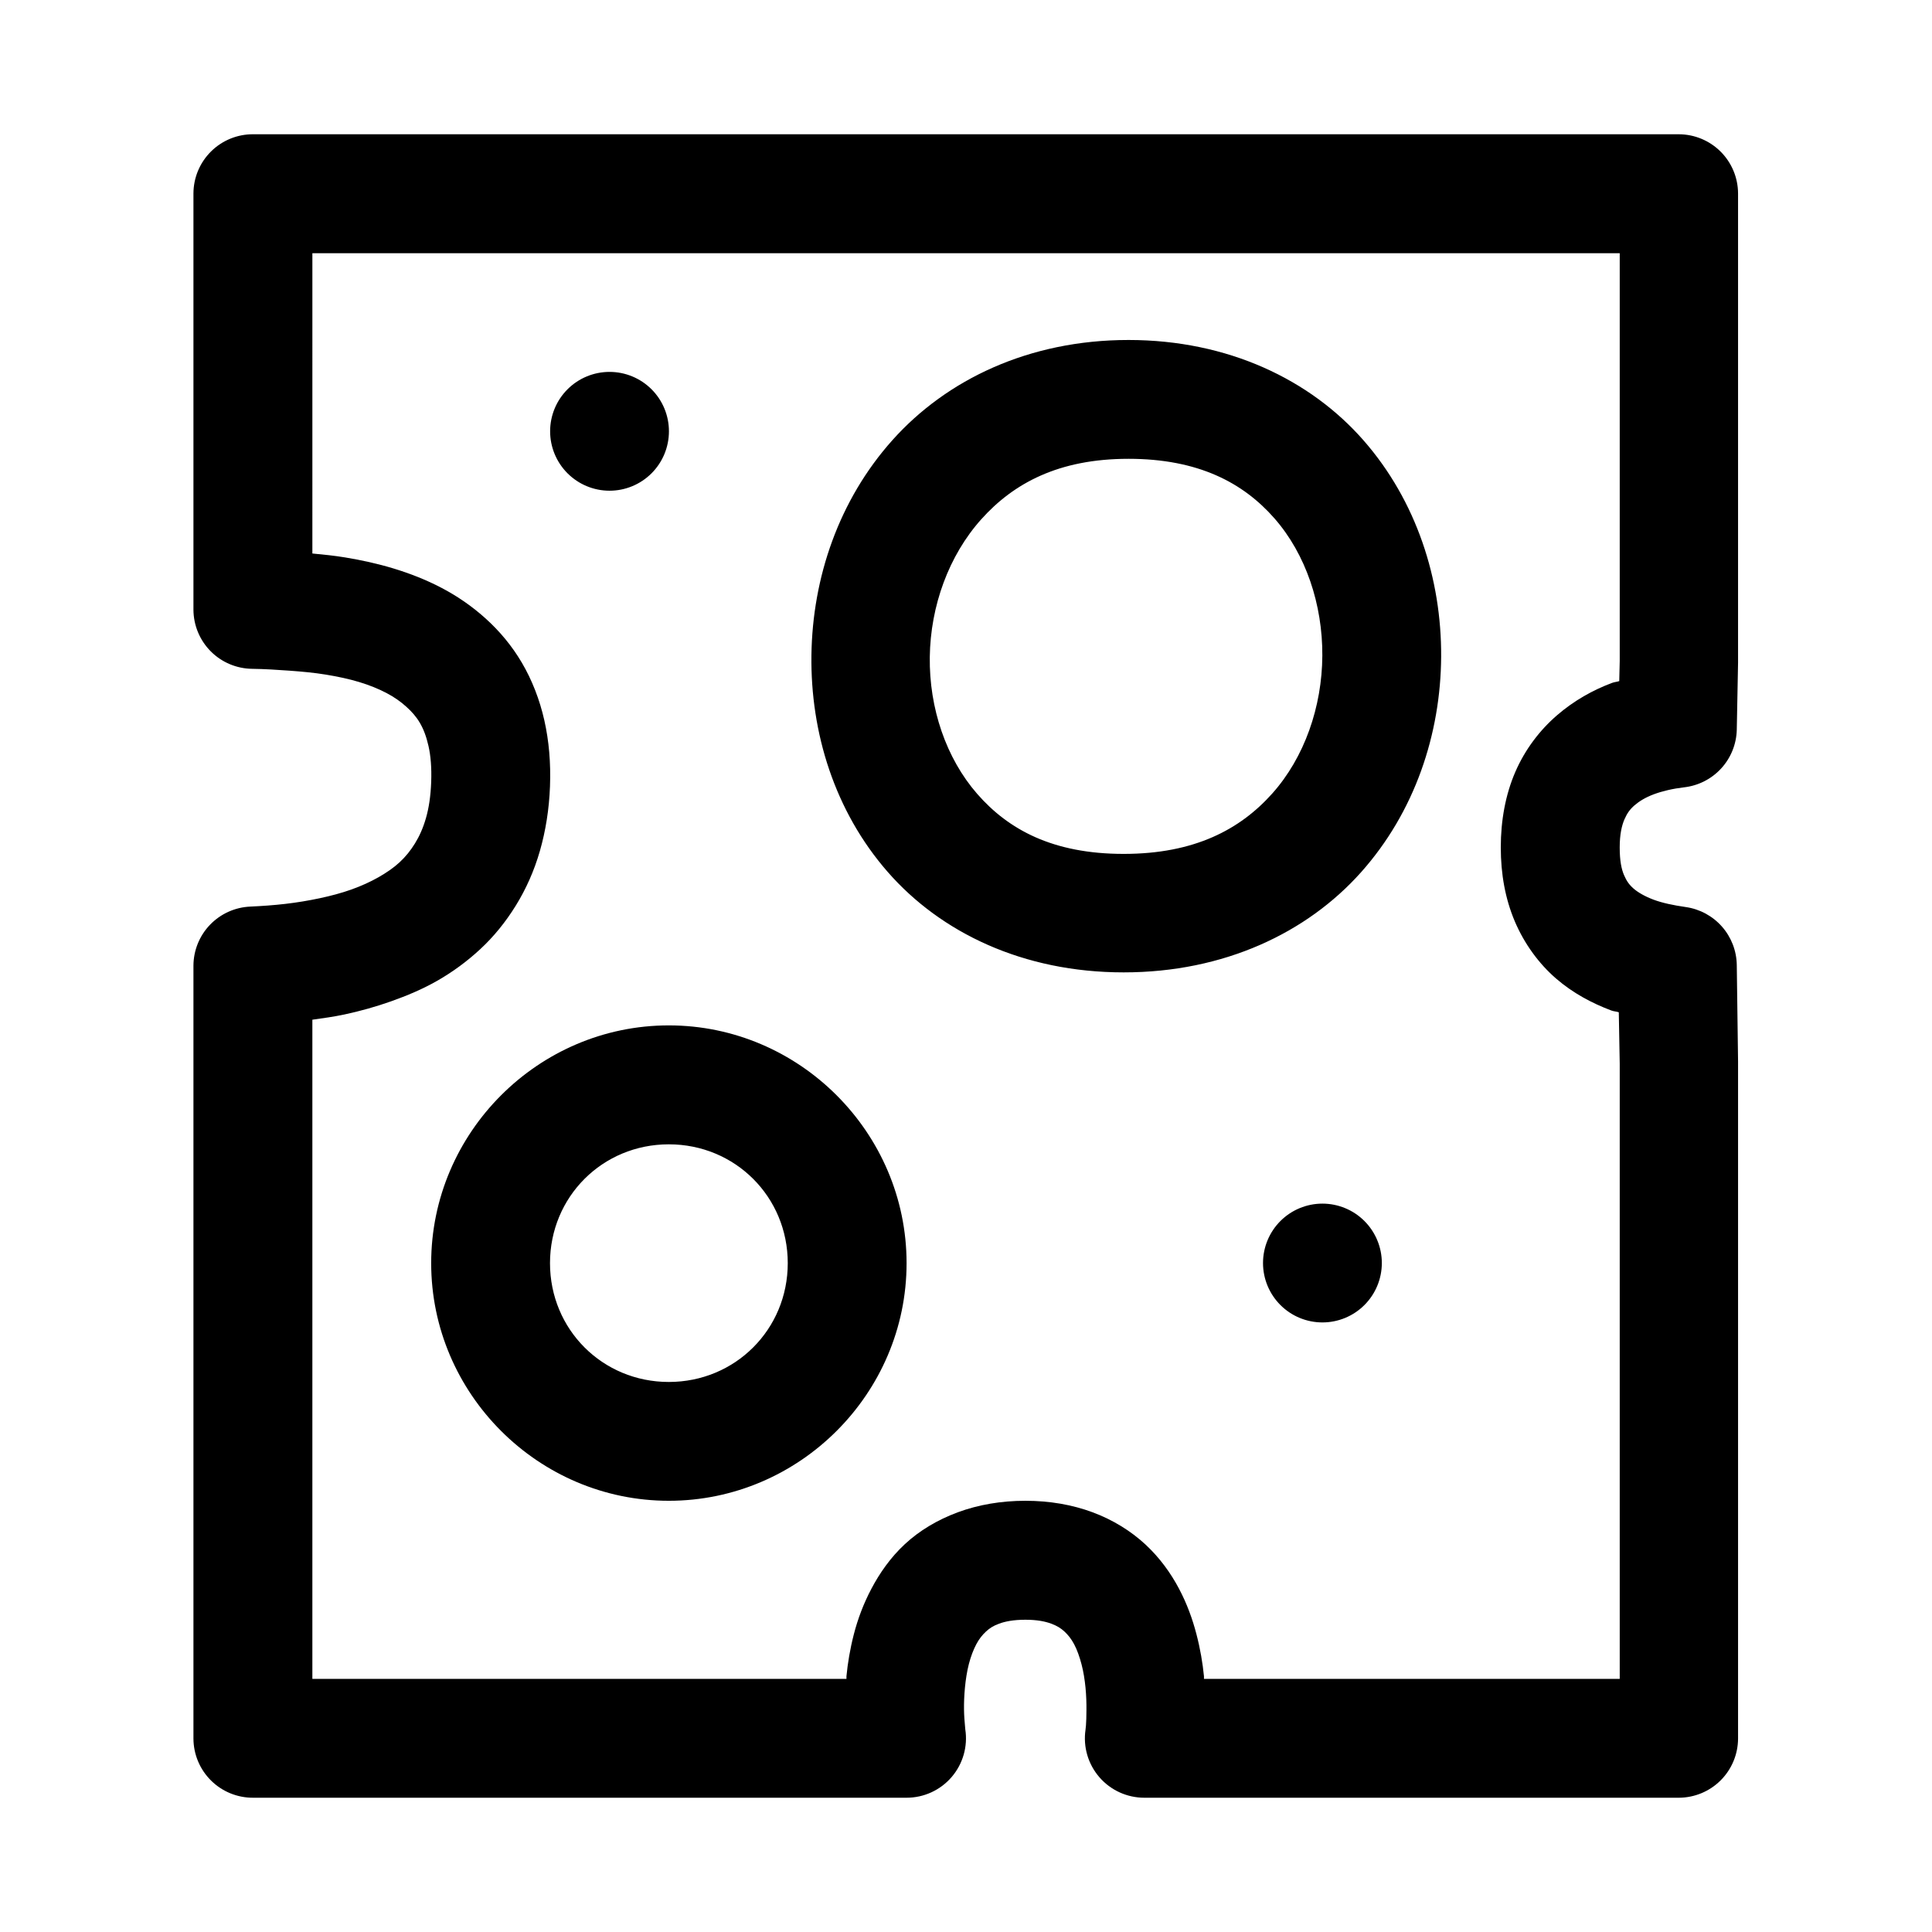
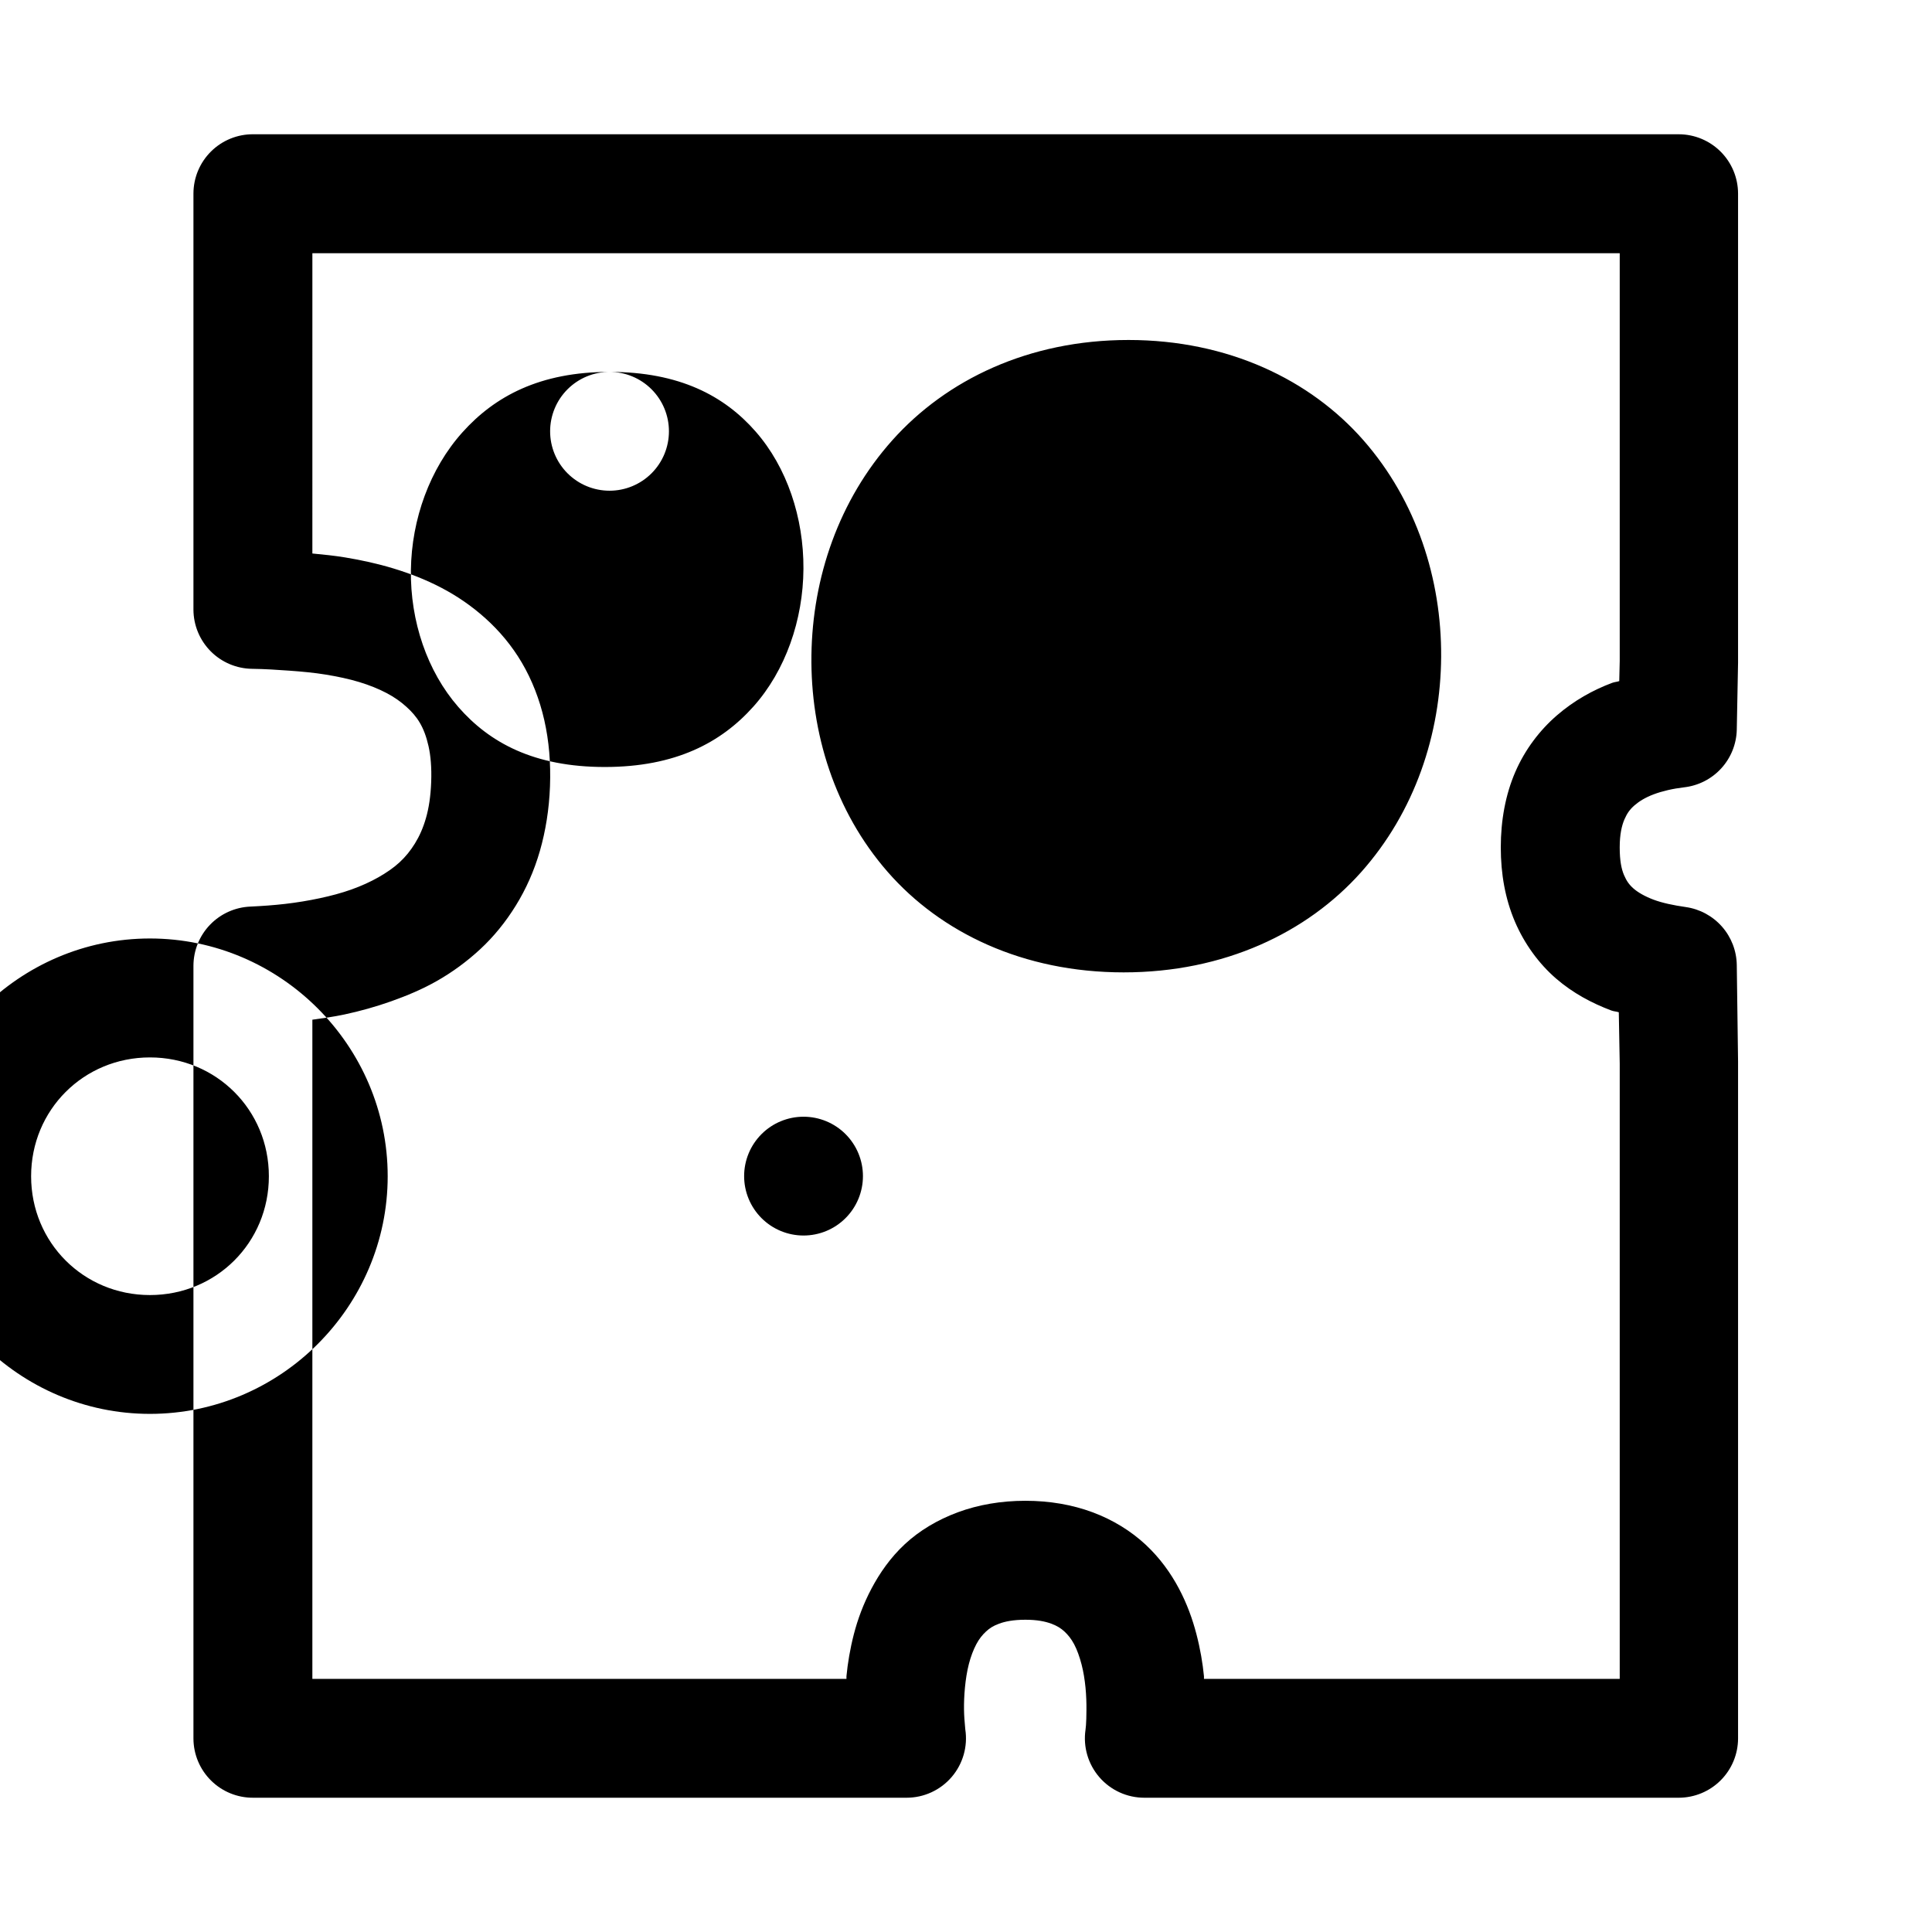
<svg xmlns="http://www.w3.org/2000/svg" fill="#000000" width="800px" height="800px" version="1.1" viewBox="144 144 512 512">
-   <path d="m211.1 179.58c-4.184-0.027-8.203 1.613-11.172 4.555-2.973 2.941-4.648 6.945-4.664 11.129v110.3c0.016 4.137 1.66 8.102 4.578 11.039 2.914 2.934 6.871 4.602 11.012 4.641 3.269 0.043 6.578 0.254 9.871 0.492 3.293 0.242 6.551 0.535 9.656 1.047 3.102 0.512 6.133 1.148 8.824 1.969 2.691 0.816 5.106 1.797 7.195 2.891 2.086 1.09 3.812 2.324 5.258 3.629 1.445 1.301 2.621 2.613 3.598 4.273 0.977 1.66 1.738 3.656 2.305 6.18 0.57 2.523 0.852 5.691 0.707 9.531-0.141 3.777-0.621 6.887-1.383 9.535-0.758 2.648-1.754 4.844-2.922 6.734-1.168 1.887-2.457 3.496-4.059 4.981-1.602 1.484-3.469 2.754-5.594 3.969-2.129 1.211-4.586 2.328-7.195 3.258-2.613 0.93-5.418 1.676-8.367 2.305-2.949 0.629-6.09 1.152-9.191 1.508-3.066 0.352-6.137 0.566-9.164 0.707-4.059 0.16-7.898 1.879-10.719 4.801-2.82 2.922-4.398 6.82-4.41 10.883v204.8c0.016 4.18 1.691 8.184 4.664 11.125 2.969 2.941 6.988 4.582 11.172 4.555h173.15c4.594 0.004 8.961-2.004 11.953-5.492 2.988-3.488 4.309-8.109 3.606-12.648 0 0-0.004-0.102-0.09-1.047-0.086-0.949-0.223-2.445-0.246-4.18-0.023-1.738 0.047-3.723 0.246-5.812 0.199-2.094 0.531-4.293 1.043-6.273 0.512-1.98 1.199-3.773 1.969-5.227 0.773-1.457 1.629-2.492 2.555-3.352 0.922-0.863 1.906-1.516 3.473-2.094 1.566-0.578 3.769-1.043 6.981-1.043 3.172 0 5.309 0.469 6.859 1.043 1.547 0.574 2.578 1.227 3.504 2.094 0.926 0.863 1.773 1.887 2.551 3.352 0.781 1.465 1.449 3.359 1.969 5.348s0.84 4.055 1.047 6.152 0.262 4.191 0.246 5.934c-0.016 1.742-0.043 3.109-0.125 4.059-0.082 0.949-0.121 1.168-0.121 1.168-0.664 4.527 0.676 9.117 3.672 12.578 2.992 3.461 7.344 5.445 11.918 5.441h141.66c4.156-0.016 8.137-1.672 11.074-4.609s4.594-6.918 4.609-11.07v-179.09-0.371l-0.34-25.551c-0.055-3.746-1.445-7.348-3.918-10.16-2.477-2.812-5.871-4.652-9.578-5.184-3.34-0.477-6.254-1.094-8.582-1.969-2.324-0.879-4.098-1.918-5.258-2.922-1.156-1.004-1.887-2.035-2.551-3.598-0.664-1.562-1.137-3.738-1.137-7.32 0-3.508 0.559-5.828 1.258-7.441 0.699-1.613 1.461-2.668 2.676-3.719 1.219-1.055 2.867-2.086 5.106-2.922 2.238-0.836 4.996-1.488 8.027-1.844 3.769-0.43 7.258-2.203 9.824-5 2.566-2.801 4.035-6.43 4.133-10.223l0.34-17.773v-0.367-124.02c-0.016-4.156-1.672-8.137-4.609-11.074s-6.918-4.594-11.074-4.609zm15.684 31.52h346.46v108.05l-0.125 5.352c-0.617 0.207-1.258 0.23-1.875 0.461-5.109 1.91-10.113 4.699-14.637 8.609-4.527 3.914-8.445 9.016-11.039 15.008-2.594 5.992-3.844 12.824-3.844 19.984 0 7.09 1.184 13.648 3.719 19.621 2.539 5.969 6.406 11.227 10.918 15.129 4.508 3.902 9.586 6.57 14.668 8.484 0.652 0.246 1.312 0.242 1.969 0.465l0.246 13.59v163.07h-110.18c-0.023-0.254 0.027-0.445 0-0.707-0.34-3.438-0.977-7.246-2-11.16-1.02-3.918-2.477-8.016-4.641-12.086-2.164-4.07-5.004-8.059-8.824-11.625-3.824-3.562-8.641-6.57-14.055-8.578-5.414-2.008-11.398-3.043-17.805-3.043-6.426 0-12.469 1.039-17.895 3.043-5.426 2.004-10.219 4.891-14.055 8.457-3.836 3.566-6.66 7.668-8.824 11.746s-3.66 8.16-4.676 12.086c-1.012 3.922-1.641 7.719-1.969 11.16-0.023 0.258 0.023 0.453 0 0.707h-141.54v-174.69c2.805-0.395 5.609-0.77 8.484-1.383 4.098-0.875 8.301-2.039 12.422-3.504 4.125-1.469 8.234-3.172 12.211-5.445 3.973-2.269 7.828-5.074 11.375-8.363 3.547-3.289 6.703-7.156 9.41-11.531s4.875-9.211 6.398-14.512c1.52-5.305 2.445-11.039 2.672-17.098 0.234-6.223-0.266-12.035-1.504-17.527-1.242-5.496-3.273-10.688-5.938-15.223-2.66-4.535-5.961-8.441-9.625-11.746-3.66-3.305-7.621-5.996-11.746-8.148-4.121-2.156-8.402-3.809-12.668-5.106-4.262-1.293-8.559-2.223-12.793-2.922-2.965-0.488-5.805-0.766-8.699-1.043zm216.26 23c-26.43 0-48.234 10.555-62.512 26.508-14.281 15.953-21.223 36.539-21.496 57.039-0.273 20.504 6.152 41.324 20.203 57.41 14.051 16.09 35.902 26.633 62.547 26.633 26.641 0 48.609-10.516 62.883-26.508 14.273-15.992 21.129-36.66 21.25-57.164 0.117-20.504-6.519-41.273-20.574-57.32-14.055-16.043-35.867-26.598-62.301-26.598zm-137.51 8.457c-4.176 0-8.18 1.656-11.133 4.609s-4.613 6.957-4.613 11.133 1.66 8.18 4.613 11.133 6.957 4.613 11.133 4.613c4.176 0 8.18-1.66 11.133-4.613s4.609-6.957 4.609-11.133-1.656-8.18-4.609-11.133-6.957-4.609-11.133-4.609zm137.51 23.031c18.477 0 30.402 6.312 38.715 15.805 8.316 9.492 12.75 22.832 12.672 36.379-0.078 13.543-4.738 26.957-13.254 36.5-8.52 9.543-20.617 16.02-39.391 16.02-18.777 0-30.555-6.445-38.809-15.898-8.254-9.449-12.758-22.738-12.574-36.285 0.18-13.543 5.043-26.883 13.621-36.469 8.578-9.582 20.547-16.051 39.02-16.051zm-121.8 150.15c-34.59 0-62.977 28.414-62.977 63.008 0 34.59 28.387 62.977 62.977 62.977 34.594 0 63.008-28.387 63.008-62.977 0-34.594-28.414-63.008-63.008-63.008zm0 31.52c17.582 0 31.52 13.91 31.52 31.488s-13.938 31.488-31.52 31.488c-17.578 0-31.488-13.91-31.488-31.488s13.91-31.488 31.488-31.488zm173.21 15.715c-4.172 0-8.18 1.656-11.129 4.609-2.953 2.953-4.613 6.957-4.613 11.133s1.66 8.18 4.613 11.133c2.949 2.953 6.957 4.609 11.129 4.609 4.176 0 8.184-1.656 11.133-4.609 2.953-2.953 4.613-6.957 4.613-11.133s-1.66-8.18-4.613-11.133c-2.949-2.953-6.957-4.609-11.133-4.609z" fill-rule="evenodd" />
+   <path d="m211.1 179.58c-4.184-0.027-8.203 1.613-11.172 4.555-2.973 2.941-4.648 6.945-4.664 11.129v110.3c0.016 4.137 1.66 8.102 4.578 11.039 2.914 2.934 6.871 4.602 11.012 4.641 3.269 0.043 6.578 0.254 9.871 0.492 3.293 0.242 6.551 0.535 9.656 1.047 3.102 0.512 6.133 1.148 8.824 1.969 2.691 0.816 5.106 1.797 7.195 2.891 2.086 1.09 3.812 2.324 5.258 3.629 1.445 1.301 2.621 2.613 3.598 4.273 0.977 1.66 1.738 3.656 2.305 6.18 0.57 2.523 0.852 5.691 0.707 9.531-0.141 3.777-0.621 6.887-1.383 9.535-0.758 2.648-1.754 4.844-2.922 6.734-1.168 1.887-2.457 3.496-4.059 4.981-1.602 1.484-3.469 2.754-5.594 3.969-2.129 1.211-4.586 2.328-7.195 3.258-2.613 0.93-5.418 1.676-8.367 2.305-2.949 0.629-6.09 1.152-9.191 1.508-3.066 0.352-6.137 0.566-9.164 0.707-4.059 0.16-7.898 1.879-10.719 4.801-2.82 2.922-4.398 6.82-4.41 10.883v204.8c0.016 4.18 1.691 8.184 4.664 11.125 2.969 2.941 6.988 4.582 11.172 4.555h173.15c4.594 0.004 8.961-2.004 11.953-5.492 2.988-3.488 4.309-8.109 3.606-12.648 0 0-0.004-0.102-0.09-1.047-0.086-0.949-0.223-2.445-0.246-4.18-0.023-1.738 0.047-3.723 0.246-5.812 0.199-2.094 0.531-4.293 1.043-6.273 0.512-1.98 1.199-3.773 1.969-5.227 0.773-1.457 1.629-2.492 2.555-3.352 0.922-0.863 1.906-1.516 3.473-2.094 1.566-0.578 3.769-1.043 6.981-1.043 3.172 0 5.309 0.469 6.859 1.043 1.547 0.574 2.578 1.227 3.504 2.094 0.926 0.863 1.773 1.887 2.551 3.352 0.781 1.465 1.449 3.359 1.969 5.348s0.84 4.055 1.047 6.152 0.262 4.191 0.246 5.934c-0.016 1.742-0.043 3.109-0.125 4.059-0.082 0.949-0.121 1.168-0.121 1.168-0.664 4.527 0.676 9.117 3.672 12.578 2.992 3.461 7.344 5.445 11.918 5.441h141.66c4.156-0.016 8.137-1.672 11.074-4.609s4.594-6.918 4.609-11.07v-179.09-0.371l-0.34-25.551c-0.055-3.746-1.445-7.348-3.918-10.16-2.477-2.812-5.871-4.652-9.578-5.184-3.34-0.477-6.254-1.094-8.582-1.969-2.324-0.879-4.098-1.918-5.258-2.922-1.156-1.004-1.887-2.035-2.551-3.598-0.664-1.562-1.137-3.738-1.137-7.32 0-3.508 0.559-5.828 1.258-7.441 0.699-1.613 1.461-2.668 2.676-3.719 1.219-1.055 2.867-2.086 5.106-2.922 2.238-0.836 4.996-1.488 8.027-1.844 3.769-0.43 7.258-2.203 9.824-5 2.566-2.801 4.035-6.43 4.133-10.223l0.34-17.773v-0.367-124.02c-0.016-4.156-1.672-8.137-4.609-11.074s-6.918-4.594-11.074-4.609zm15.684 31.52h346.46v108.05l-0.125 5.352c-0.617 0.207-1.258 0.23-1.875 0.461-5.109 1.91-10.113 4.699-14.637 8.609-4.527 3.914-8.445 9.016-11.039 15.008-2.594 5.992-3.844 12.824-3.844 19.984 0 7.09 1.184 13.648 3.719 19.621 2.539 5.969 6.406 11.227 10.918 15.129 4.508 3.902 9.586 6.57 14.668 8.484 0.652 0.246 1.312 0.242 1.969 0.465l0.246 13.59v163.07h-110.18c-0.023-0.254 0.027-0.445 0-0.707-0.34-3.438-0.977-7.246-2-11.16-1.02-3.918-2.477-8.016-4.641-12.086-2.164-4.07-5.004-8.059-8.824-11.625-3.824-3.562-8.641-6.57-14.055-8.578-5.414-2.008-11.398-3.043-17.805-3.043-6.426 0-12.469 1.039-17.895 3.043-5.426 2.004-10.219 4.891-14.055 8.457-3.836 3.566-6.66 7.668-8.824 11.746s-3.66 8.16-4.676 12.086c-1.012 3.922-1.641 7.719-1.969 11.16-0.023 0.258 0.023 0.453 0 0.707h-141.54v-174.69c2.805-0.395 5.609-0.77 8.484-1.383 4.098-0.875 8.301-2.039 12.422-3.504 4.125-1.469 8.234-3.172 12.211-5.445 3.973-2.269 7.828-5.074 11.375-8.363 3.547-3.289 6.703-7.156 9.41-11.531s4.875-9.211 6.398-14.512c1.52-5.305 2.445-11.039 2.672-17.098 0.234-6.223-0.266-12.035-1.504-17.527-1.242-5.496-3.273-10.688-5.938-15.223-2.66-4.535-5.961-8.441-9.625-11.746-3.66-3.305-7.621-5.996-11.746-8.148-4.121-2.156-8.402-3.809-12.668-5.106-4.262-1.293-8.559-2.223-12.793-2.922-2.965-0.488-5.805-0.766-8.699-1.043zm216.26 23c-26.43 0-48.234 10.555-62.512 26.508-14.281 15.953-21.223 36.539-21.496 57.039-0.273 20.504 6.152 41.324 20.203 57.41 14.051 16.09 35.902 26.633 62.547 26.633 26.641 0 48.609-10.516 62.883-26.508 14.273-15.992 21.129-36.66 21.25-57.164 0.117-20.504-6.519-41.273-20.574-57.32-14.055-16.043-35.867-26.598-62.301-26.598zm-137.51 8.457c-4.176 0-8.18 1.656-11.133 4.609s-4.613 6.957-4.613 11.133 1.66 8.18 4.613 11.133 6.957 4.613 11.133 4.613c4.176 0 8.18-1.66 11.133-4.613s4.609-6.957 4.609-11.133-1.656-8.18-4.609-11.133-6.957-4.609-11.133-4.609zc18.477 0 30.402 6.312 38.715 15.805 8.316 9.492 12.75 22.832 12.672 36.379-0.078 13.543-4.738 26.957-13.254 36.5-8.52 9.543-20.617 16.02-39.391 16.02-18.777 0-30.555-6.445-38.809-15.898-8.254-9.449-12.758-22.738-12.574-36.285 0.18-13.543 5.043-26.883 13.621-36.469 8.578-9.582 20.547-16.051 39.02-16.051zm-121.8 150.15c-34.59 0-62.977 28.414-62.977 63.008 0 34.59 28.387 62.977 62.977 62.977 34.594 0 63.008-28.387 63.008-62.977 0-34.594-28.414-63.008-63.008-63.008zm0 31.52c17.582 0 31.52 13.91 31.52 31.488s-13.938 31.488-31.52 31.488c-17.578 0-31.488-13.91-31.488-31.488s13.91-31.488 31.488-31.488zm173.21 15.715c-4.172 0-8.18 1.656-11.129 4.609-2.953 2.953-4.613 6.957-4.613 11.133s1.66 8.18 4.613 11.133c2.949 2.953 6.957 4.609 11.129 4.609 4.176 0 8.184-1.656 11.133-4.609 2.953-2.953 4.613-6.957 4.613-11.133s-1.66-8.18-4.613-11.133c-2.949-2.953-6.957-4.609-11.133-4.609z" fill-rule="evenodd" />
</svg>